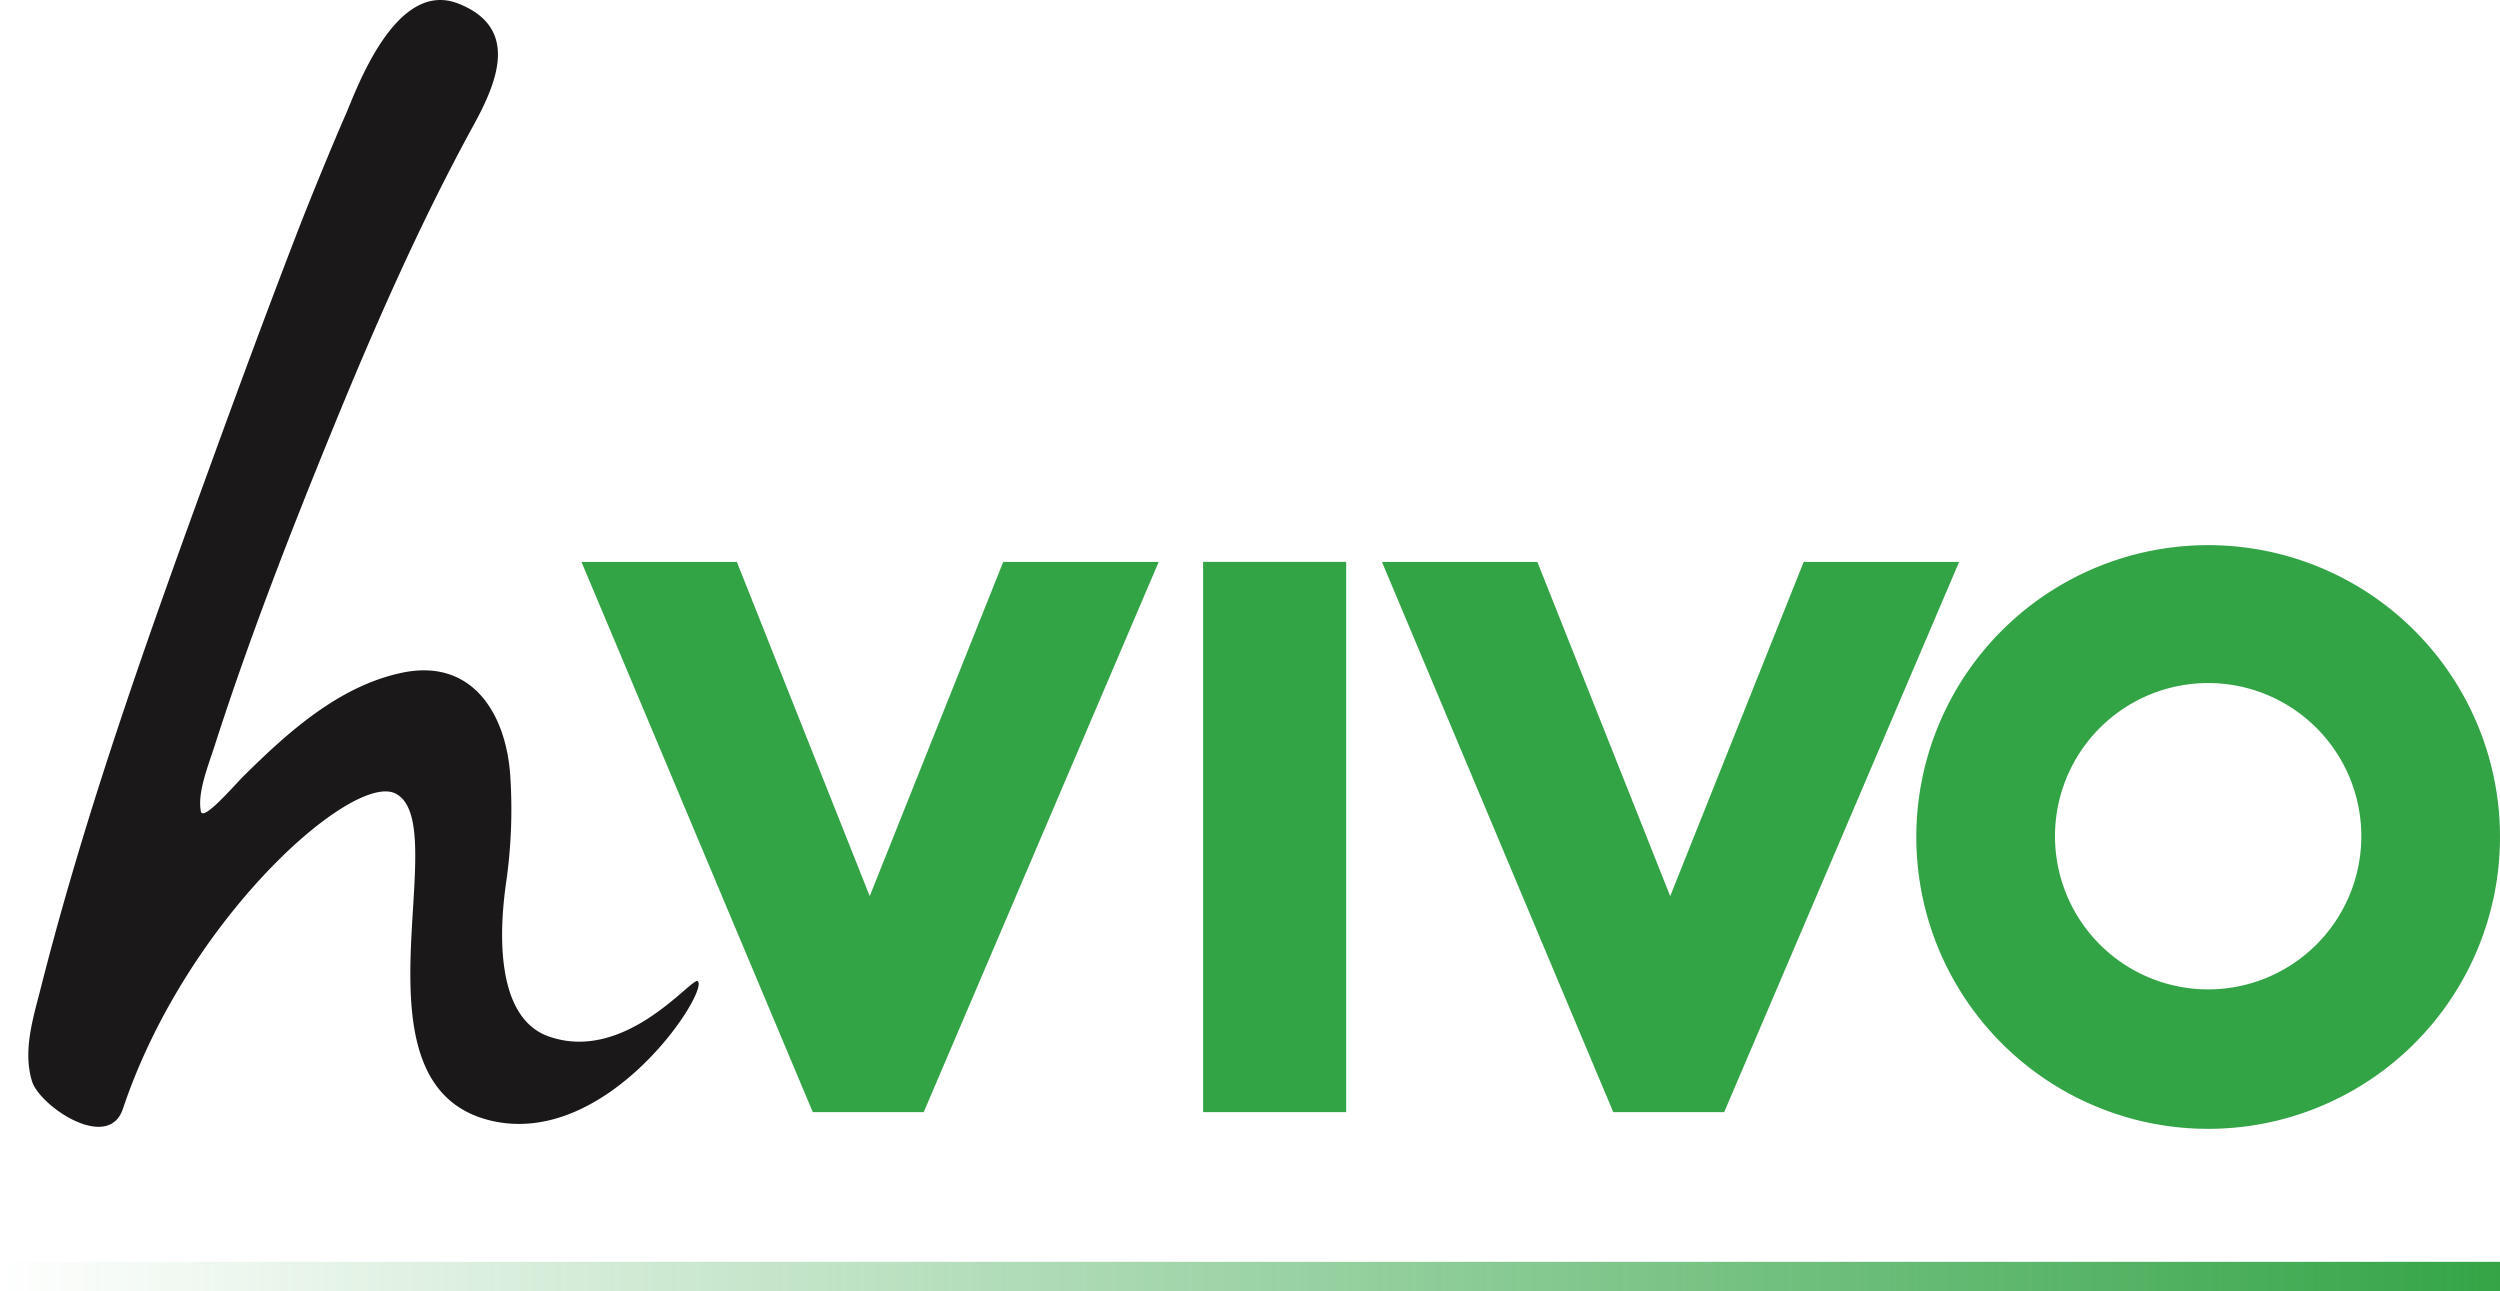
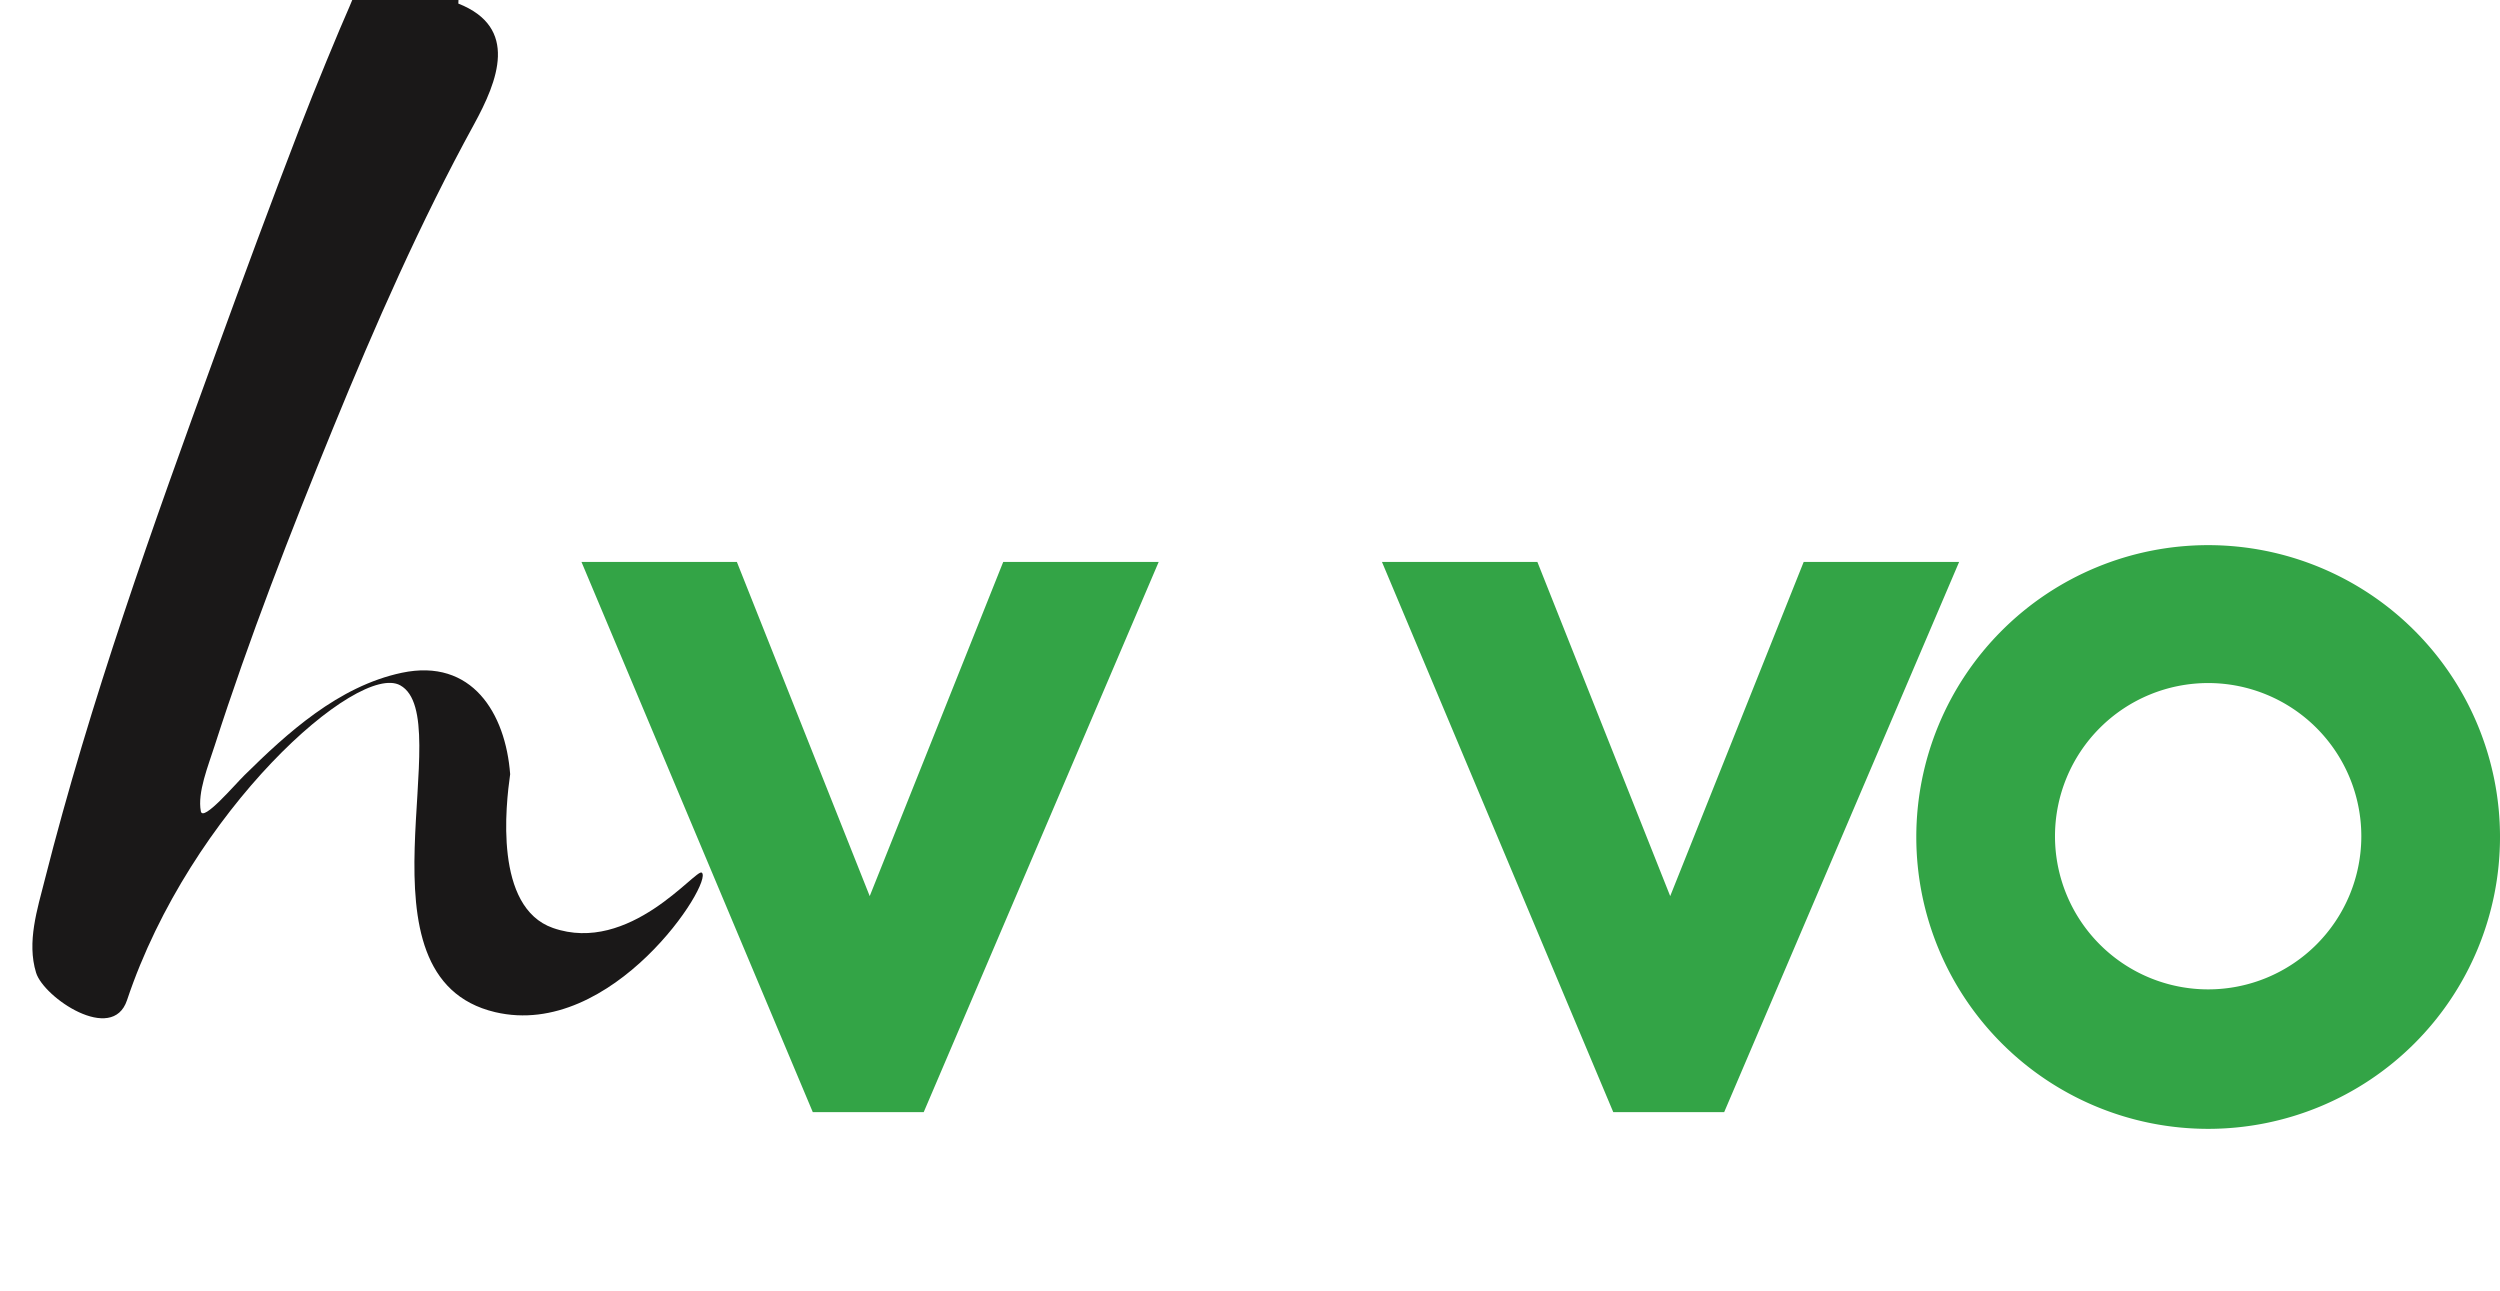
<svg xmlns="http://www.w3.org/2000/svg" width="387.185" height="199.96" viewBox="0 0 387.185 199.96">
  <defs>
    <linearGradient id="linear-gradient" y1="0.5" x2="1" y2="0.5" gradientUnits="objectBoundingBox">
      <stop offset="0" stop-color="#33a446" stop-opacity="0" />
      <stop offset="0.261" stop-color="#33a446" stop-opacity="0.235" />
      <stop offset="0.843" stop-color="#33a446" stop-opacity="0.831" />
      <stop offset="1" stop-color="#33a446" />
    </linearGradient>
  </defs>
  <g id="Group_67" data-name="Group 67" transform="translate(-42.947 -48.06)">
    <g id="Group_65" data-name="Group 65">
      <path id="Path_137" data-name="Path 137" d="M157.067,135.084H133L168.826,220.3h17.181L222.4,135.084H198.322l-20.678,51.761Z" fill="#33a446" />
-       <rect id="Rectangle_117" data-name="Rectangle 117" width="22.157" height="85.22" transform="translate(229.278 135.08)" fill="#33a446" />
      <path id="Path_138" data-name="Path 138" d="M281.045,135.084h-24.07L292.8,220.3h17.178l36.389-85.216H322.293l-20.675,51.761Z" fill="#33a446" />
      <path id="Path_139" data-name="Path 139" d="M408.654,177.569a23.721,23.721,0,1,1-23.721-23.722,23.725,23.725,0,0,1,23.721,23.722m21.478.12a45.2,45.2,0,1,0-45.2,45.2,45.2,45.2,0,0,0,45.2-45.2" fill="#33a446" />
-       <path id="Path_140" data-name="Path 140" d="M113.932,48.614c9.4,3.711,6.131,11.936,2.428,18.705-8.319,15.185-15.29,31.064-21.842,47.074-6.6,16.124-12.979,32.536-18.322,49.143-1,3.14-2.7,7.256-2.142,10.172.326,1.7,5.264-4.135,6.765-5.6,6.563-6.469,14.514-13.767,24.359-15.853,10.863-2.293,16.071,6.266,16.78,15.707a79.505,79.505,0,0,1-.63,16.809c-.672,4.766-2.522,20.622,6.634,23.819,11.879,4.15,22.134-9.234,23.038-8.574,1.91,1.393-13.812,25.9-32,21.606-22.8-5.389-5.527-45.541-14.7-50.617-6.522-3.61-32.46,19.3-42.314,48.774-2.262,6.773-12.892-.4-14.082-4.266-1.455-4.754.192-9.816,1.362-14.442,7.032-27.725,16.69-54.673,26.476-81.531,4.225-11.621,8.514-23.215,12.96-34.757,2.4-6.251,6.165-15.324,7.744-18.892s7.659-21.151,17.478-17.275" fill="#1a1818" />
+       <path id="Path_140" data-name="Path 140" d="M113.932,48.614c9.4,3.711,6.131,11.936,2.428,18.705-8.319,15.185-15.29,31.064-21.842,47.074-6.6,16.124-12.979,32.536-18.322,49.143-1,3.14-2.7,7.256-2.142,10.172.326,1.7,5.264-4.135,6.765-5.6,6.563-6.469,14.514-13.767,24.359-15.853,10.863-2.293,16.071,6.266,16.78,15.707c-.672,4.766-2.522,20.622,6.634,23.819,11.879,4.15,22.134-9.234,23.038-8.574,1.91,1.393-13.812,25.9-32,21.606-22.8-5.389-5.527-45.541-14.7-50.617-6.522-3.61-32.46,19.3-42.314,48.774-2.262,6.773-12.892-.4-14.082-4.266-1.455-4.754.192-9.816,1.362-14.442,7.032-27.725,16.69-54.673,26.476-81.531,4.225-11.621,8.514-23.215,12.96-34.757,2.4-6.251,6.165-15.324,7.744-18.892s7.659-21.151,17.478-17.275" fill="#1a1818" />
    </g>
    <g id="Group_66" data-name="Group 66">
-       <rect id="Rectangle_118" data-name="Rectangle 118" width="387.185" height="4.536" transform="translate(42.947 243.484)" fill="url(#linear-gradient)" />
-     </g>
+       </g>
  </g>
</svg>